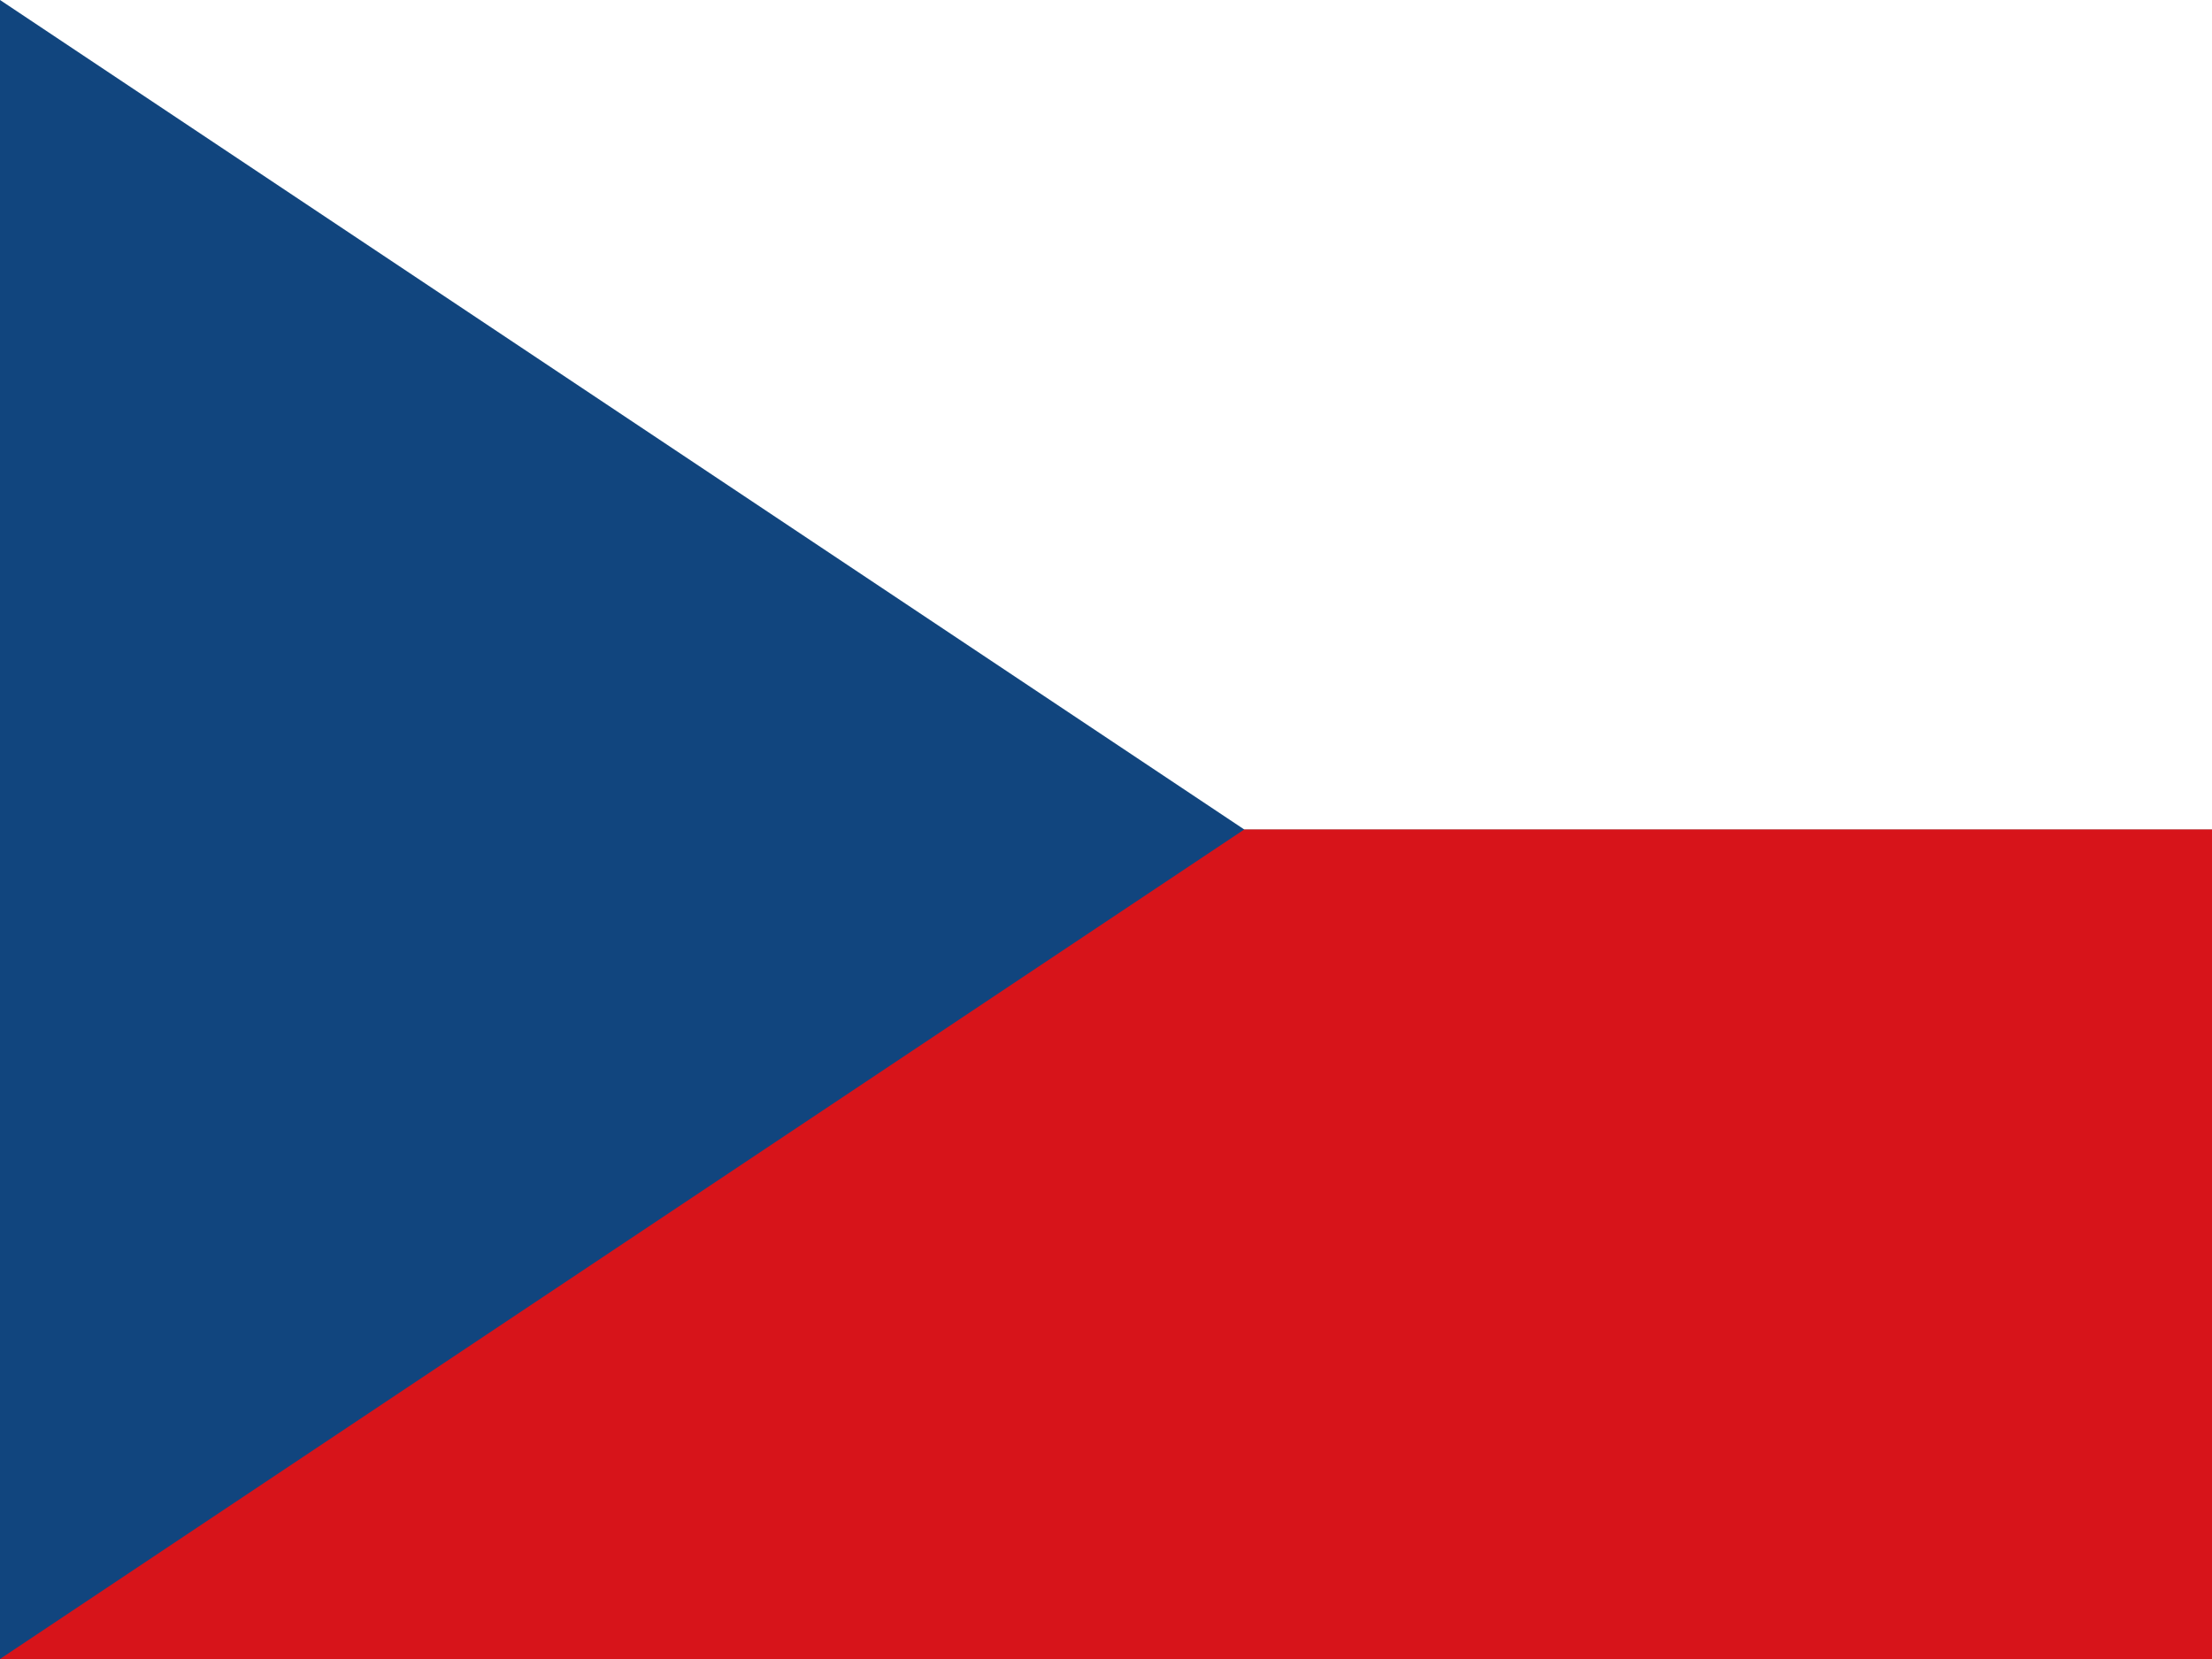
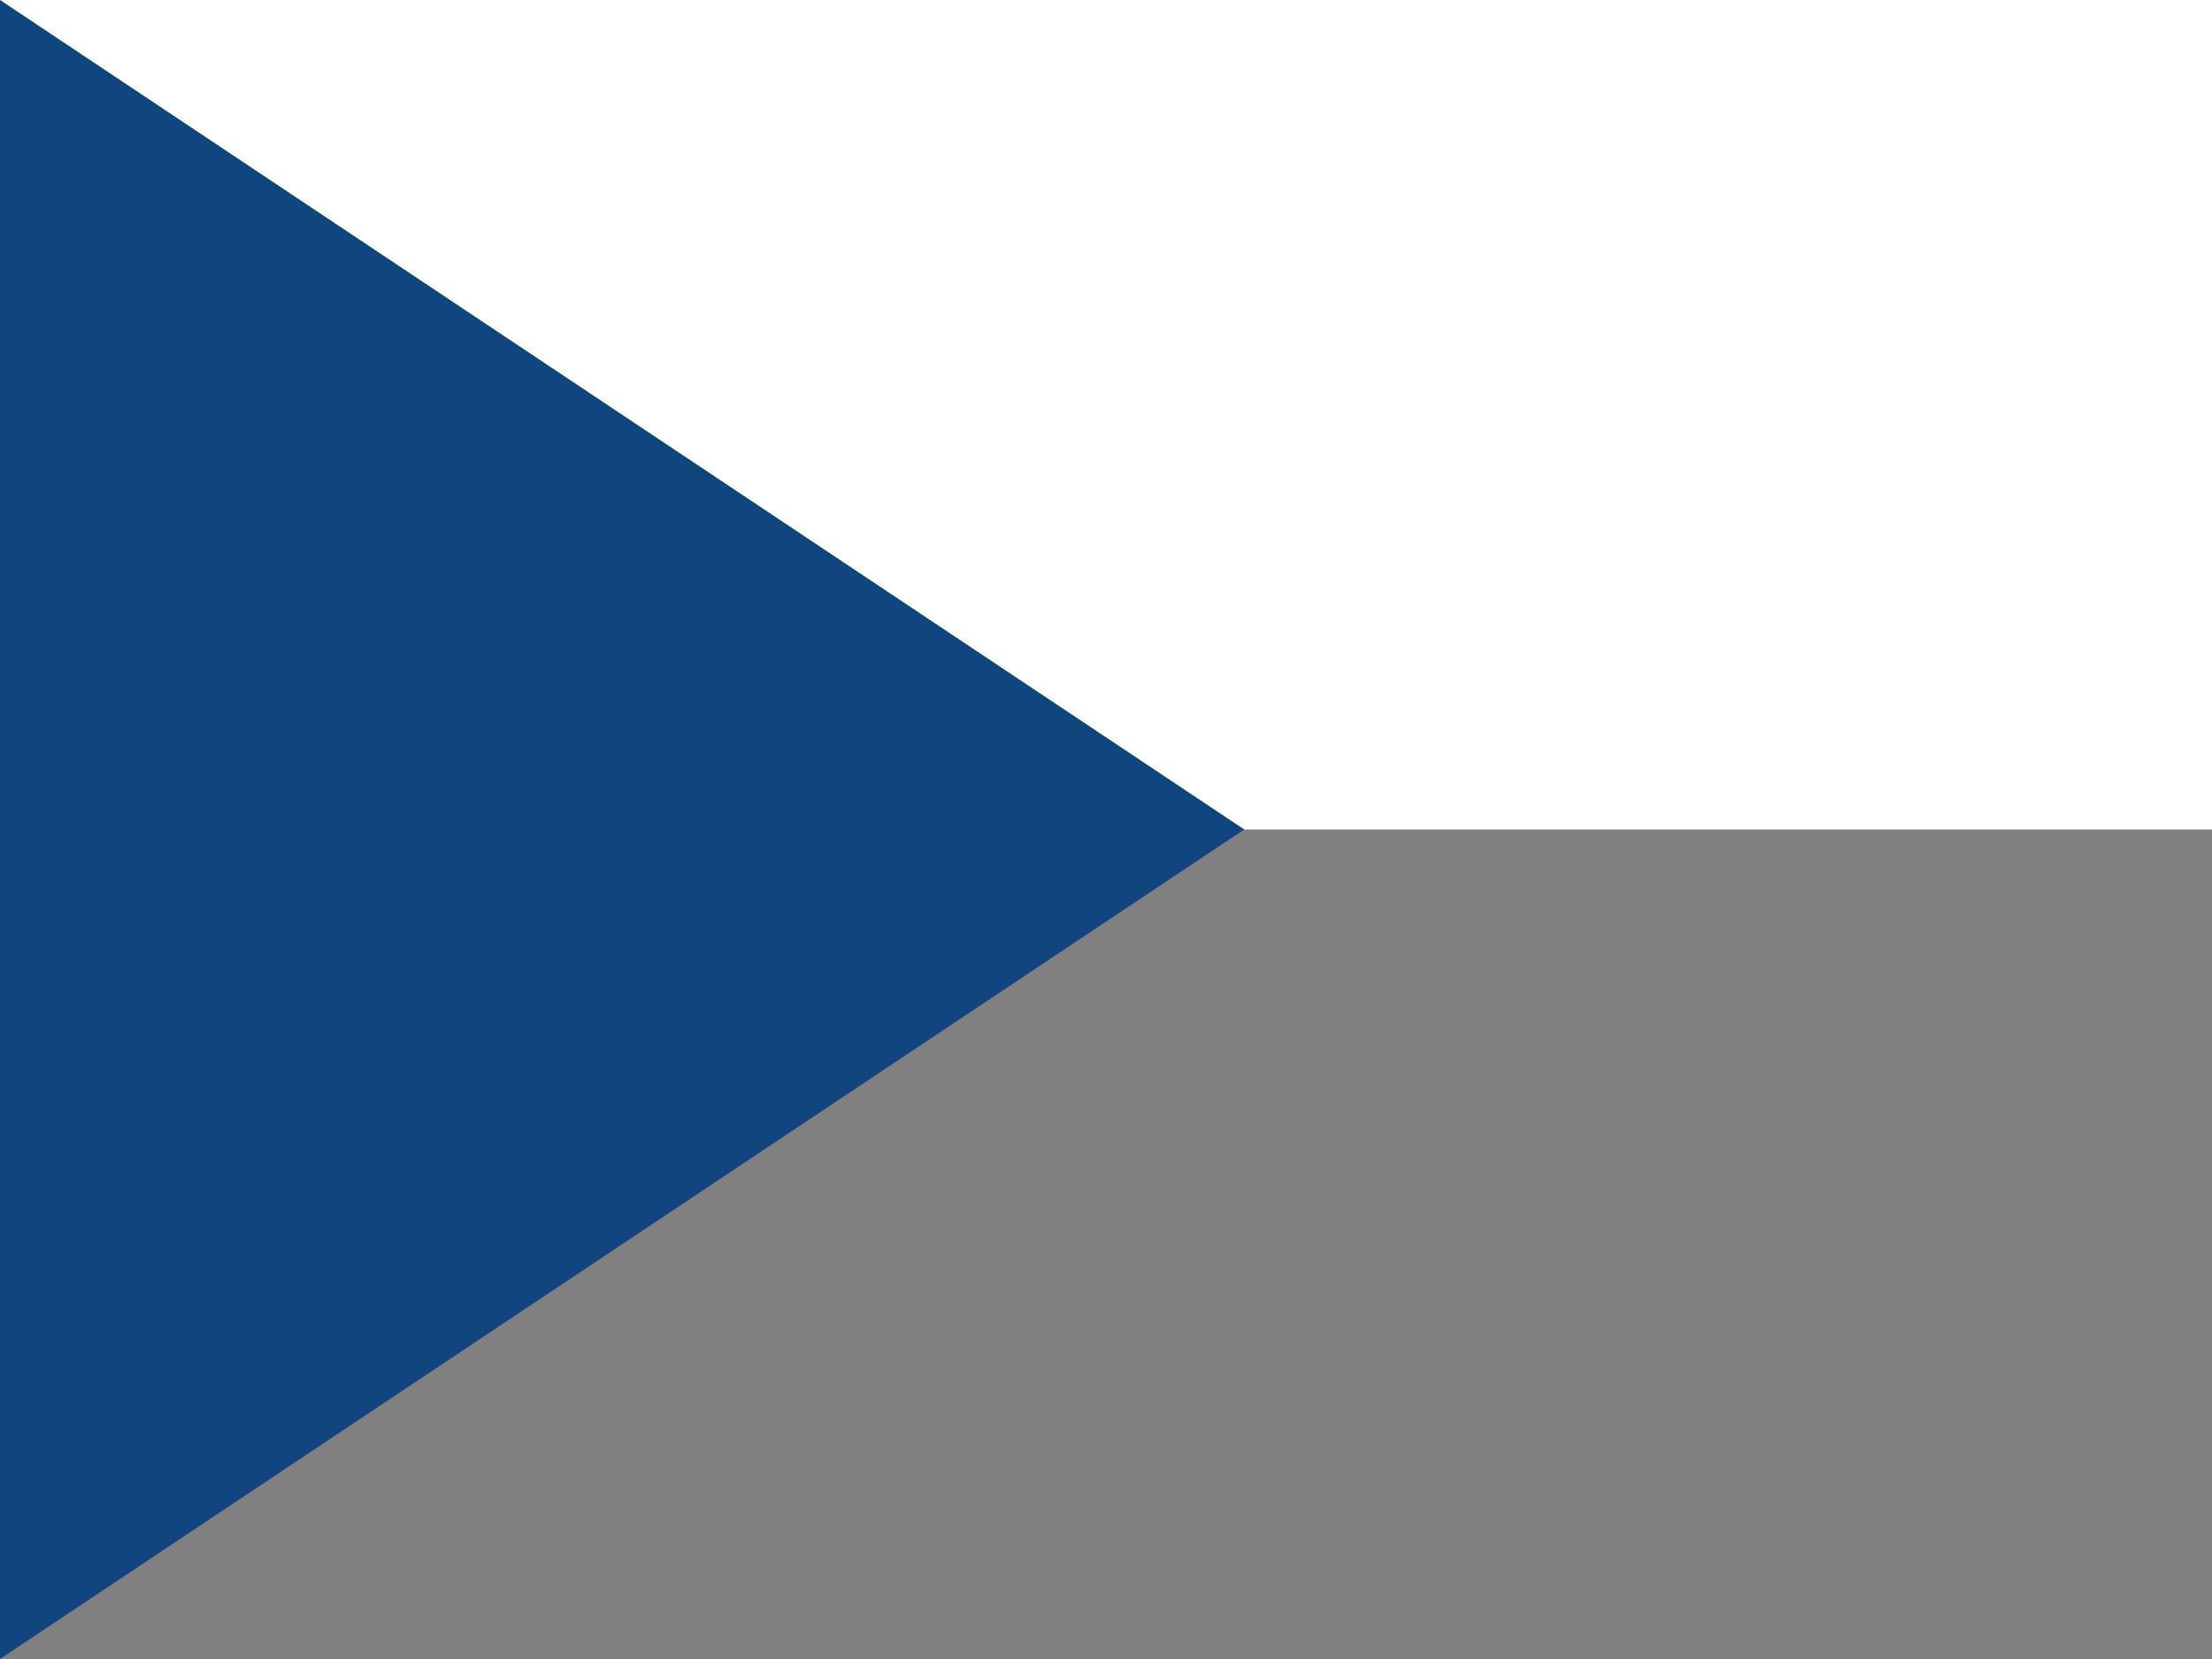
<svg xmlns="http://www.w3.org/2000/svg" width="20px" height="15px" viewBox="0 0 20 15" version="1.1">
  <rect x="0" y="0" width="20" height="15" fill="#808080" stroke="none" />
  <g id="surface1">
    <path style=" stroke:none;fill-rule:nonzero;fill:rgb(100%,100%,100%);fill-opacity:1;" d="M 0 0 L 20 0 L 20 7.5 L 0 7.5 Z M 0 0 " />
-     <path style=" stroke:none;fill-rule:nonzero;fill:rgb(84.314%,7.843%,10.196%);fill-opacity:1;" d="M 0 7.5 L 20 7.5 L 20 15 L 0 15 Z M 0 7.5 " />
    <path style=" stroke:none;fill-rule:nonzero;fill:rgb(6.667%,27.059%,49.412%);fill-opacity:1;" d="M 11.25 7.5 L 0 0 L 0 15 Z M 11.25 7.5 " />
  </g>
</svg>